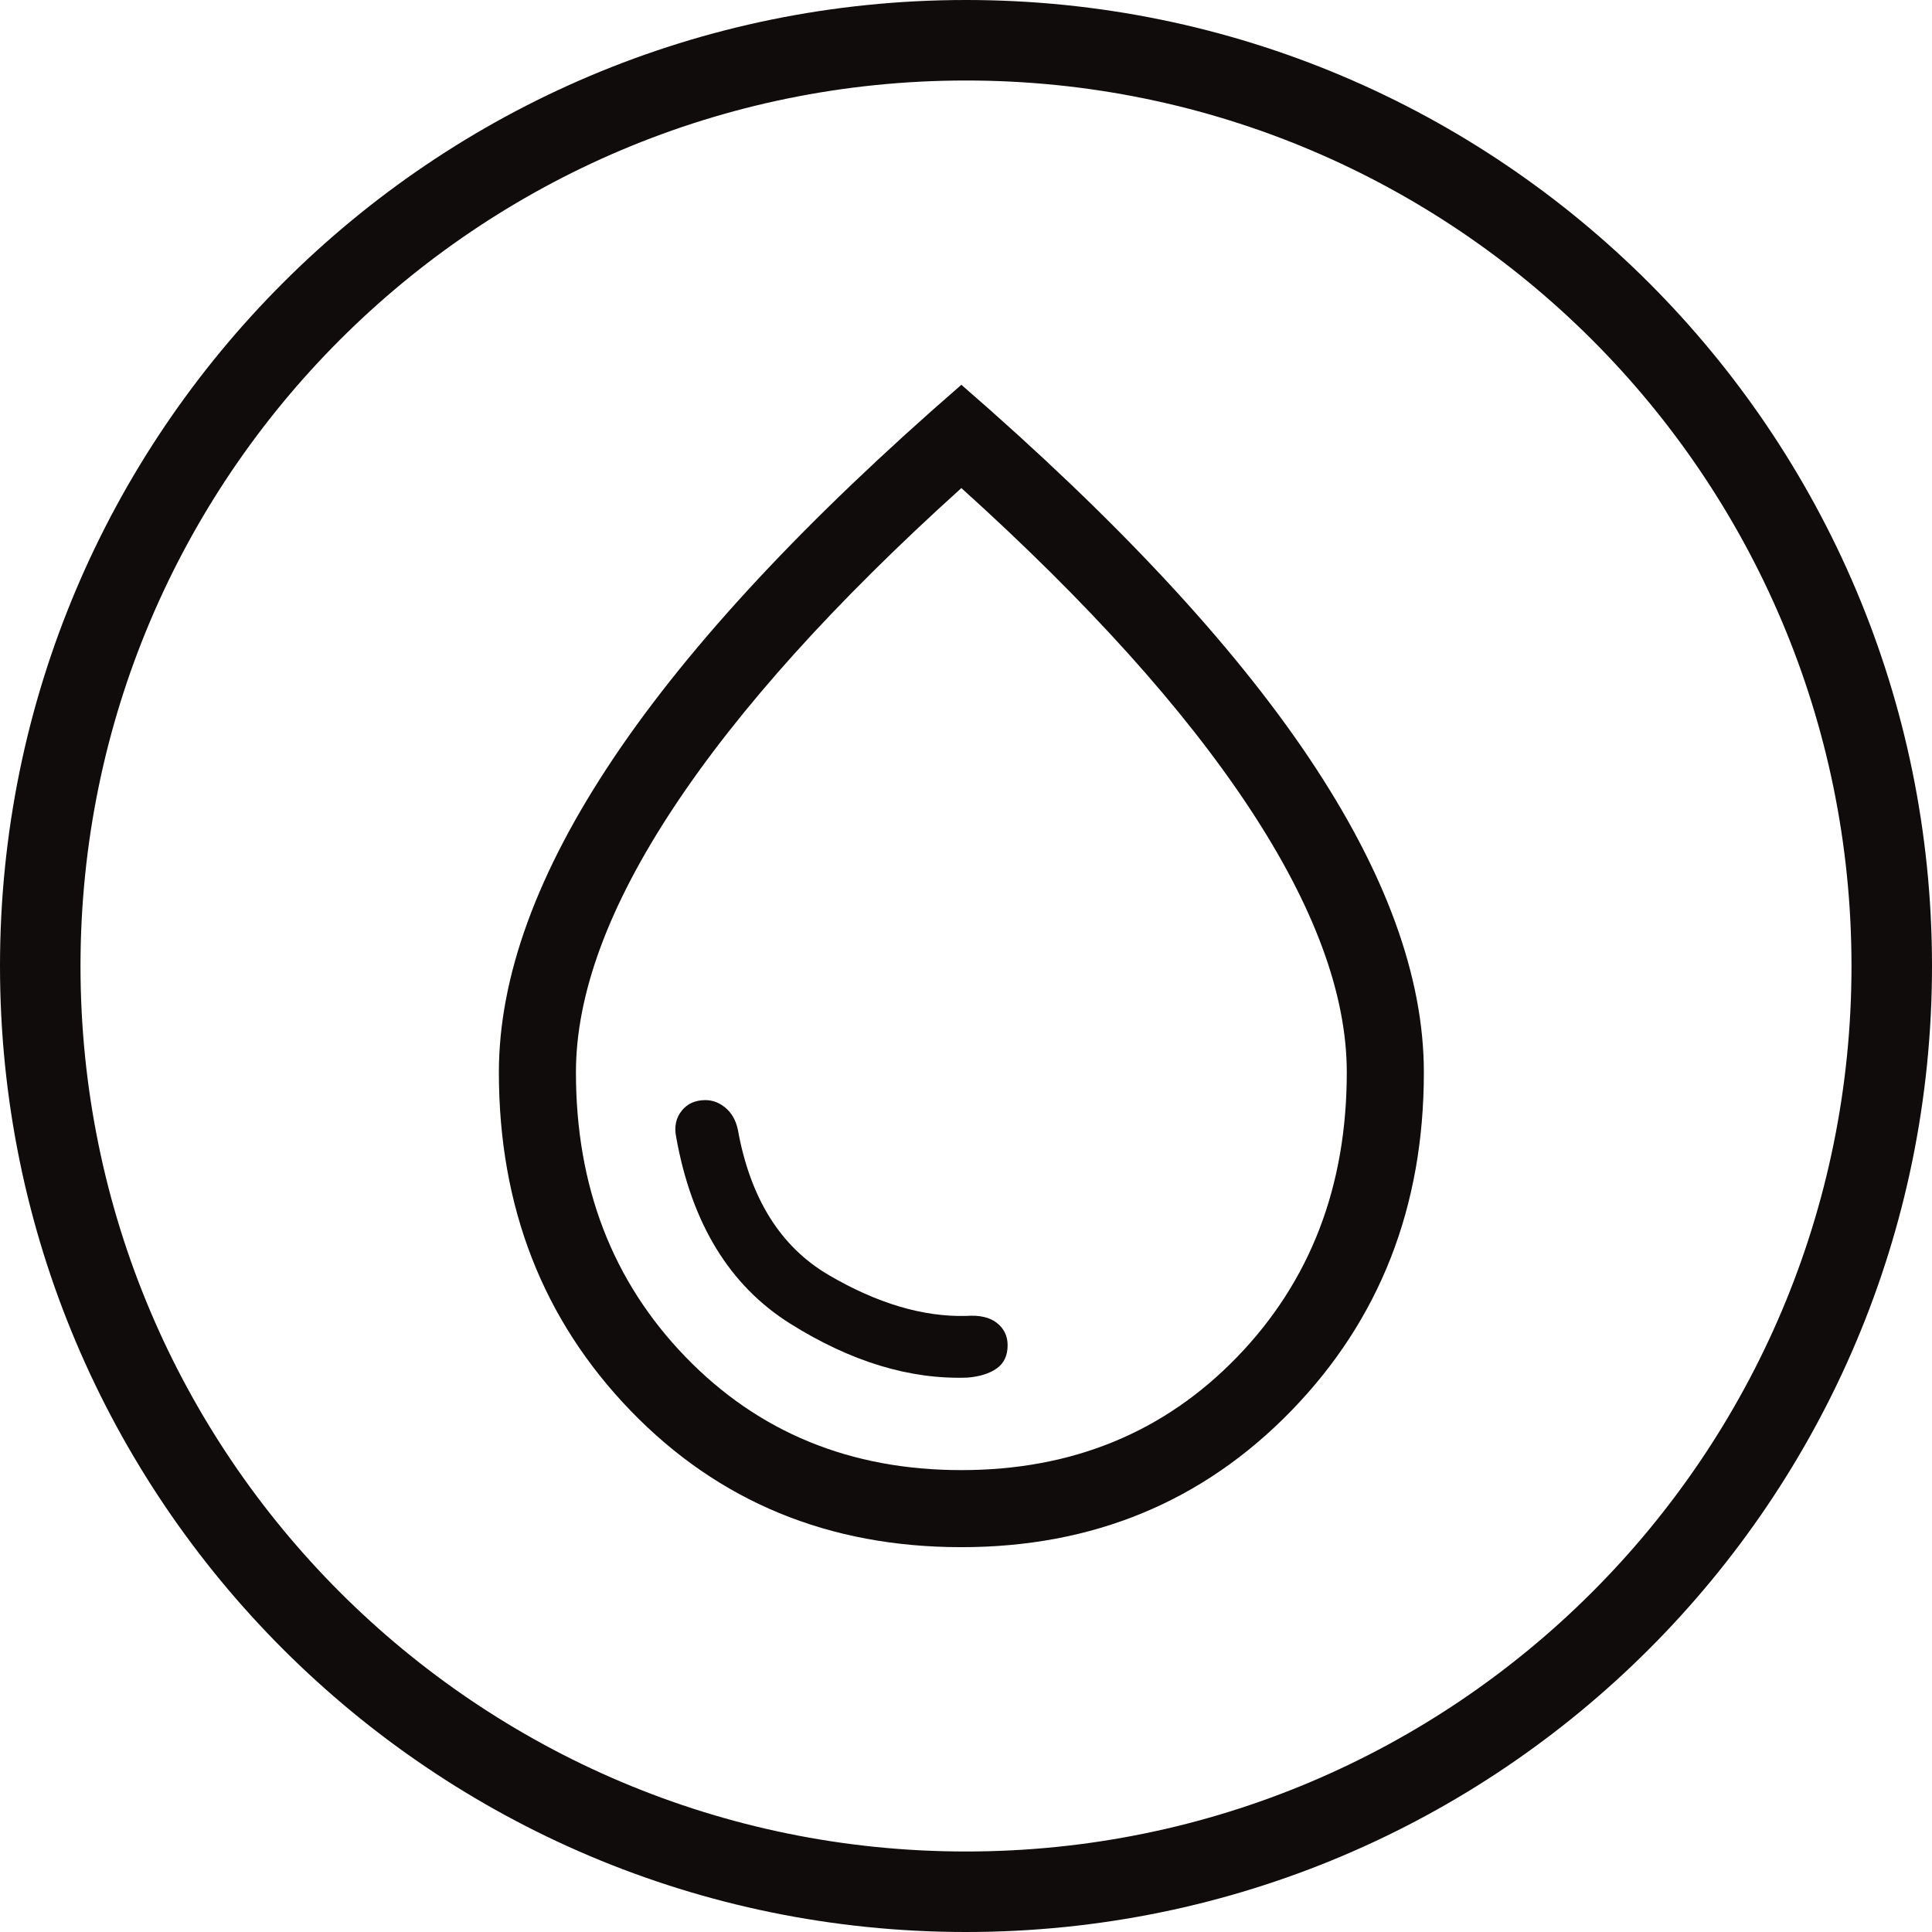
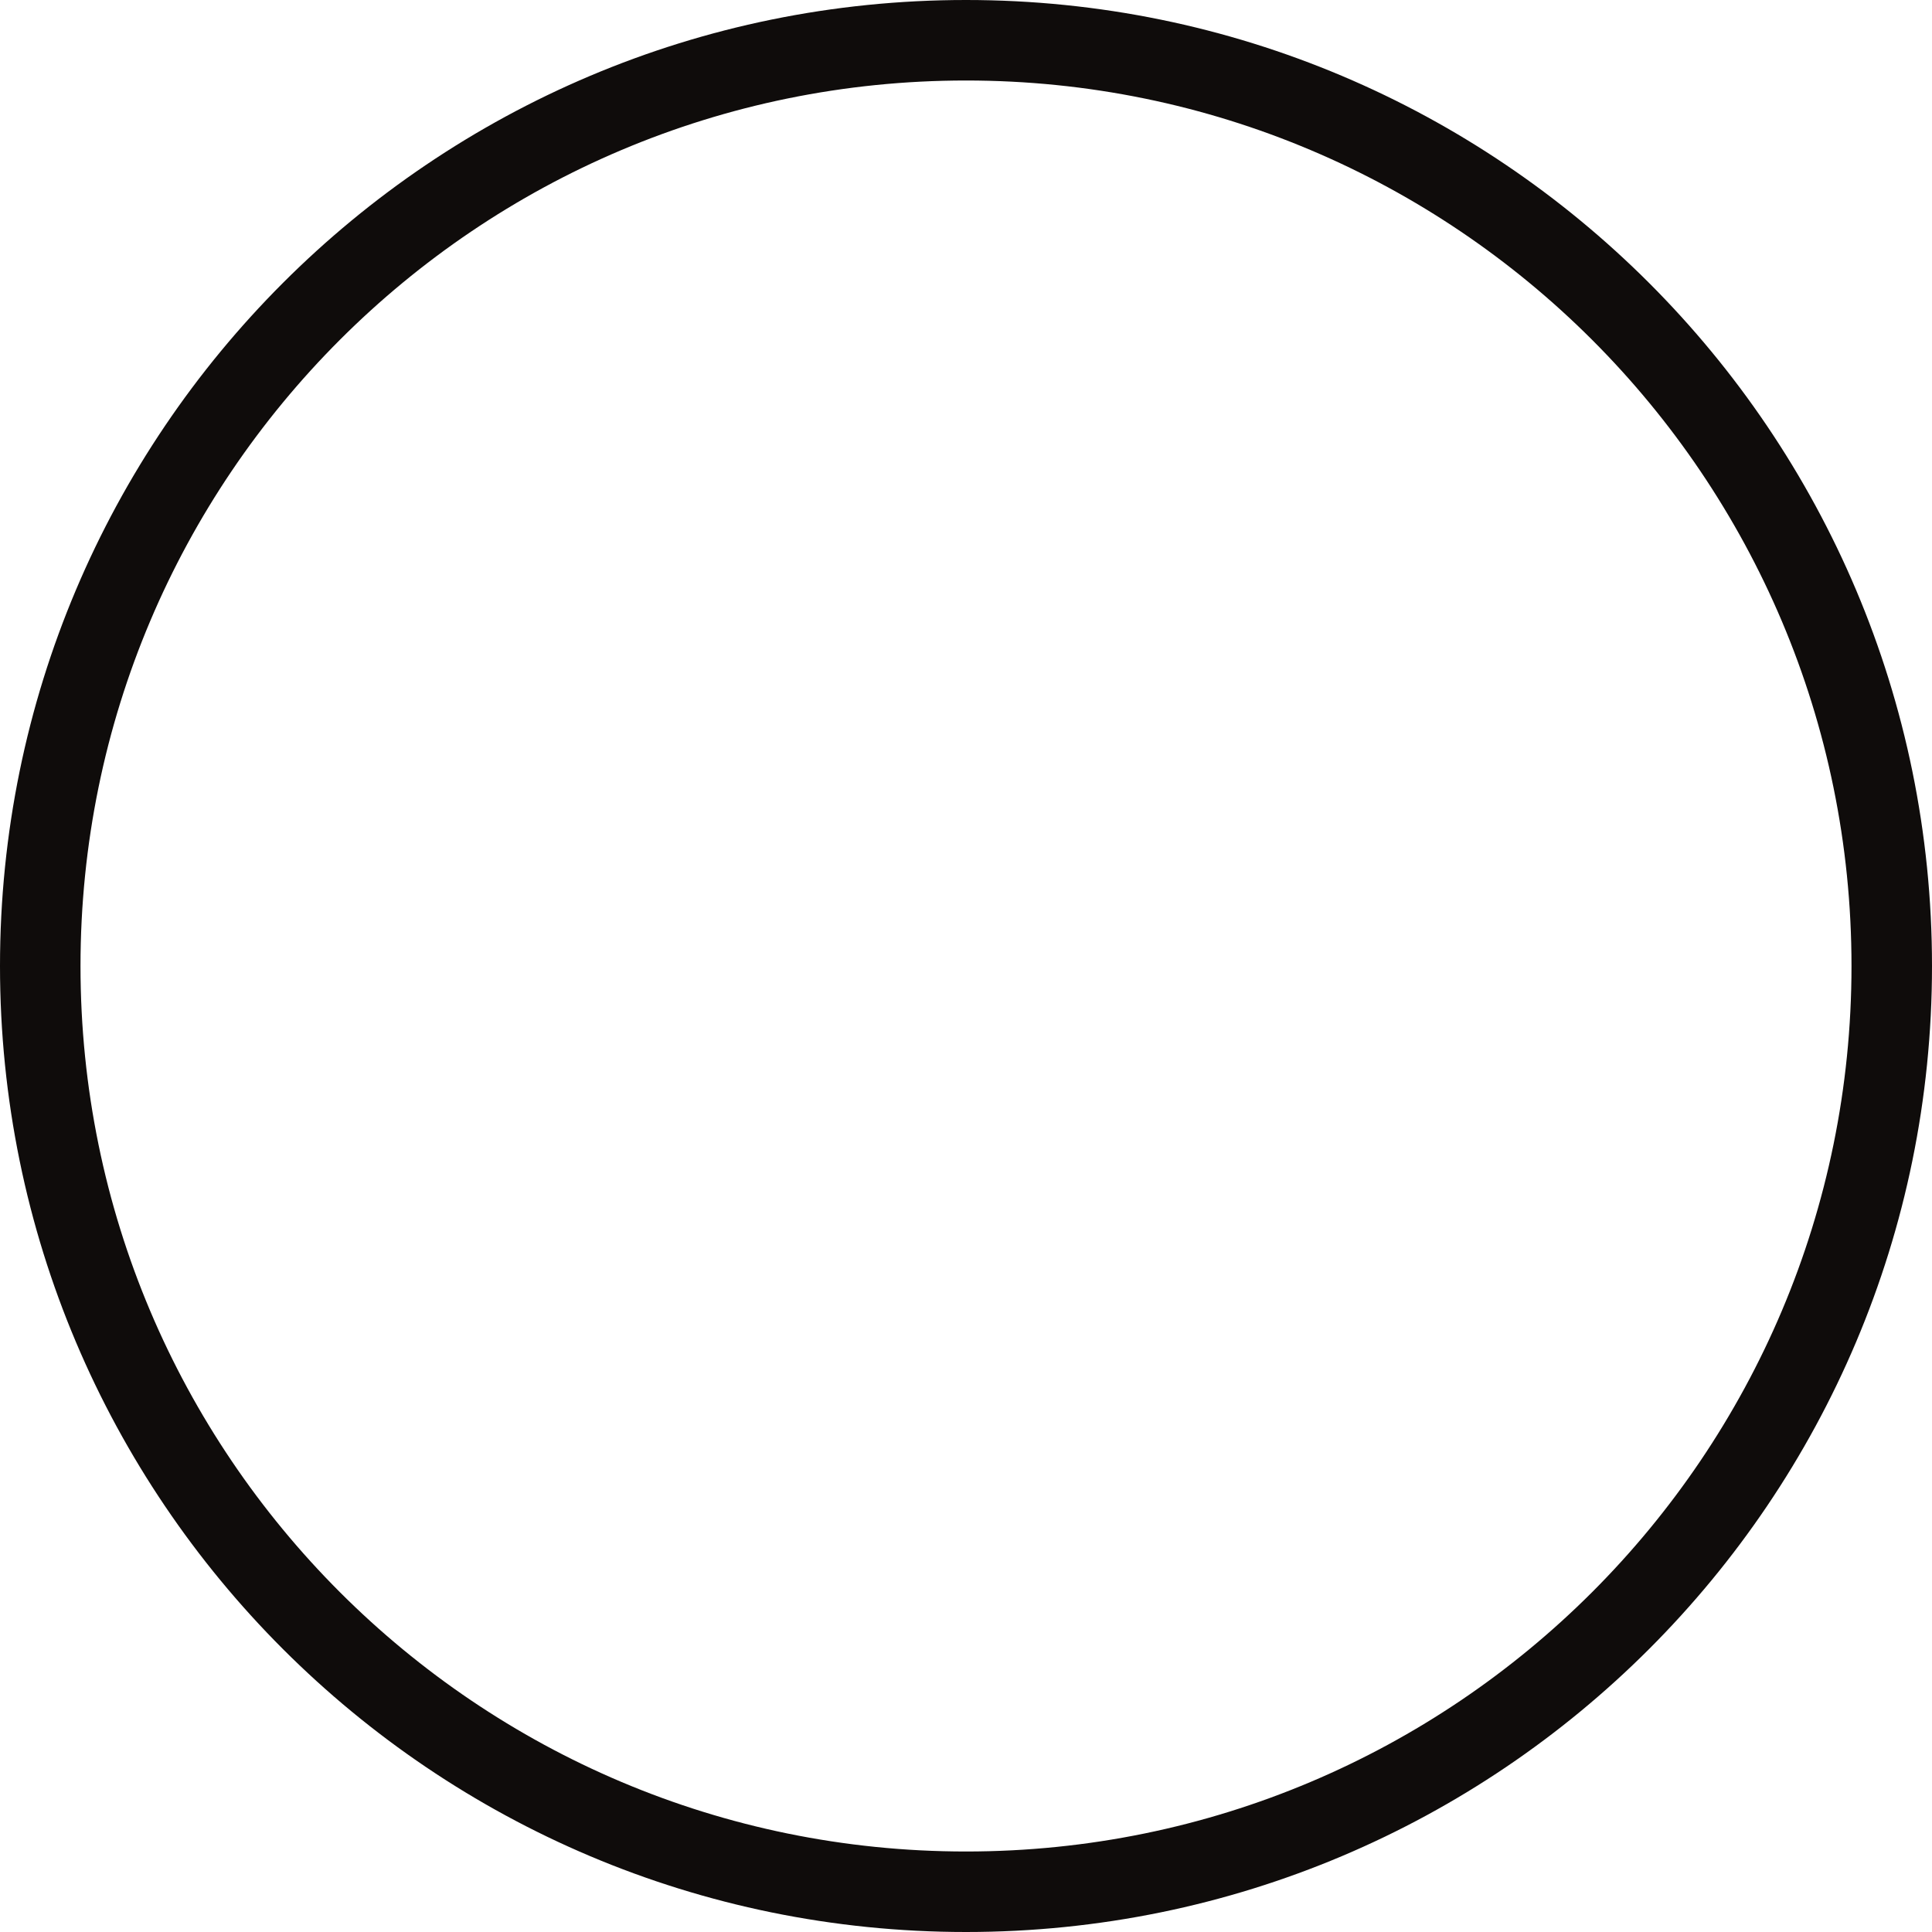
<svg xmlns="http://www.w3.org/2000/svg" width="96" height="96" viewBox="0 0 96 96" fill="none">
  <path fill-rule="evenodd" clip-rule="evenodd" d="M48 92C72.3 92 92 72.3 92 48C92 23.7 72.3 4 48 4C23.7 4 4 23.7 4 48C4 72.3 23.7 92 48 92ZM48 96C74.51 96 96 74.51 96 48C96 21.49 74.51 0 48 0C21.49 0 0 21.49 0 48C0 74.51 21.49 96 48 96Z" fill="#0F0C0B" />
-   <path d="M48.077 68.452C48.689 68.401 49.174 68.248 49.531 67.993C49.889 67.738 50.068 67.355 50.068 66.844C50.068 66.384 49.889 66.014 49.531 65.733C49.174 65.453 48.664 65.337 47.999 65.388C45.855 65.439 43.582 64.763 41.182 63.358C38.781 61.953 37.274 59.541 36.661 56.12C36.56 55.66 36.356 55.302 36.049 55.046C35.743 54.791 35.411 54.664 35.053 54.664C34.543 54.664 34.148 54.843 33.867 55.201C33.585 55.557 33.496 55.991 33.599 56.502C34.365 60.792 36.254 63.882 39.267 65.772C42.279 67.661 45.216 68.554 48.077 68.452ZM47.77 76.878C41.182 76.878 35.704 74.619 31.337 70.1C26.971 65.579 24.789 59.975 24.789 53.285C24.789 48.536 26.691 43.327 30.495 37.658C34.3 31.989 40.058 25.81 47.77 19.12C55.481 25.81 61.239 31.989 65.044 37.658C68.848 43.327 70.751 48.536 70.751 53.285C70.751 59.975 68.555 65.579 64.163 70.1C59.77 74.619 54.306 76.878 47.77 76.878ZM47.77 73.049C53.285 73.049 57.855 71.172 61.481 67.419C65.108 63.665 66.921 58.954 66.921 53.285C66.921 49.403 65.299 45.011 62.056 40.109C58.813 35.206 54.051 29.92 47.77 24.252C41.488 29.92 36.726 35.206 33.483 40.109C30.24 45.011 28.618 49.403 28.618 53.285C28.618 58.954 30.431 63.665 34.058 67.419C37.684 71.172 42.254 73.049 47.77 73.049Z" fill="#0F0C0B" />
</svg>